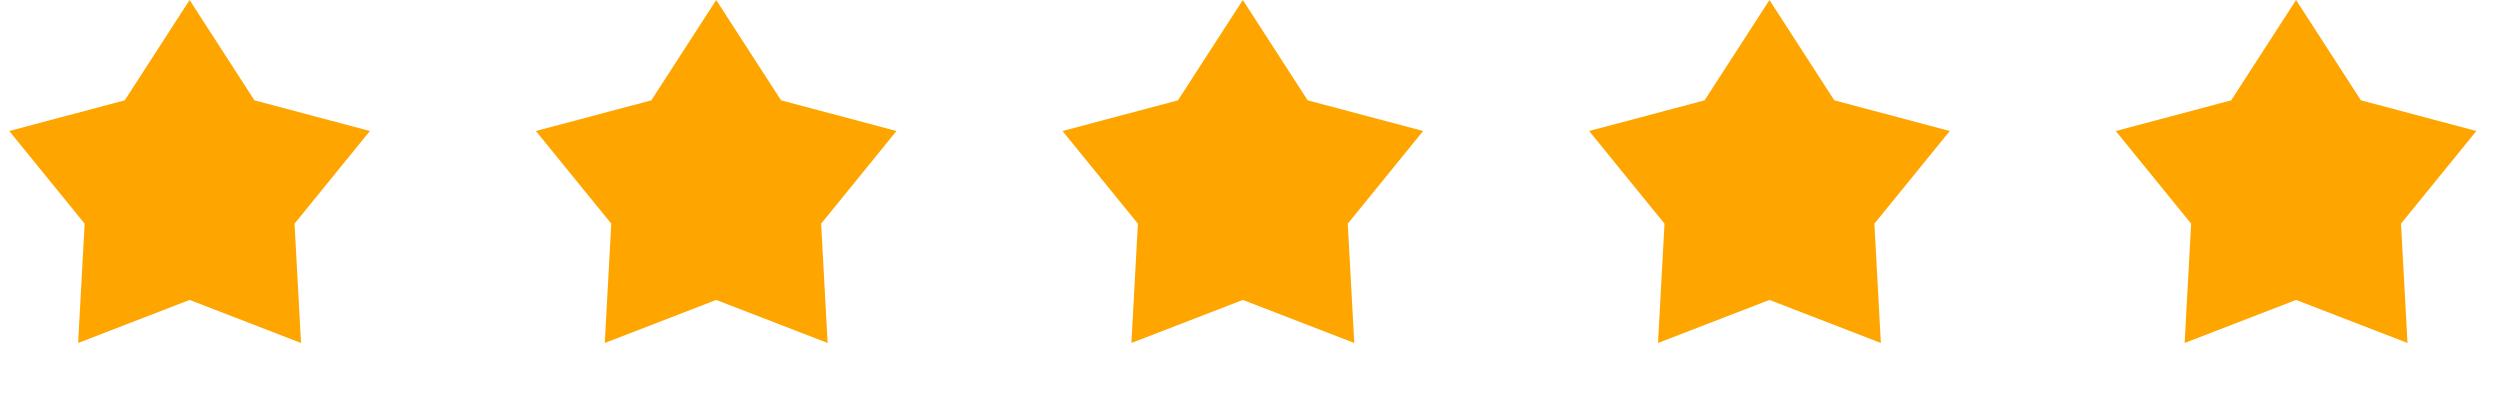
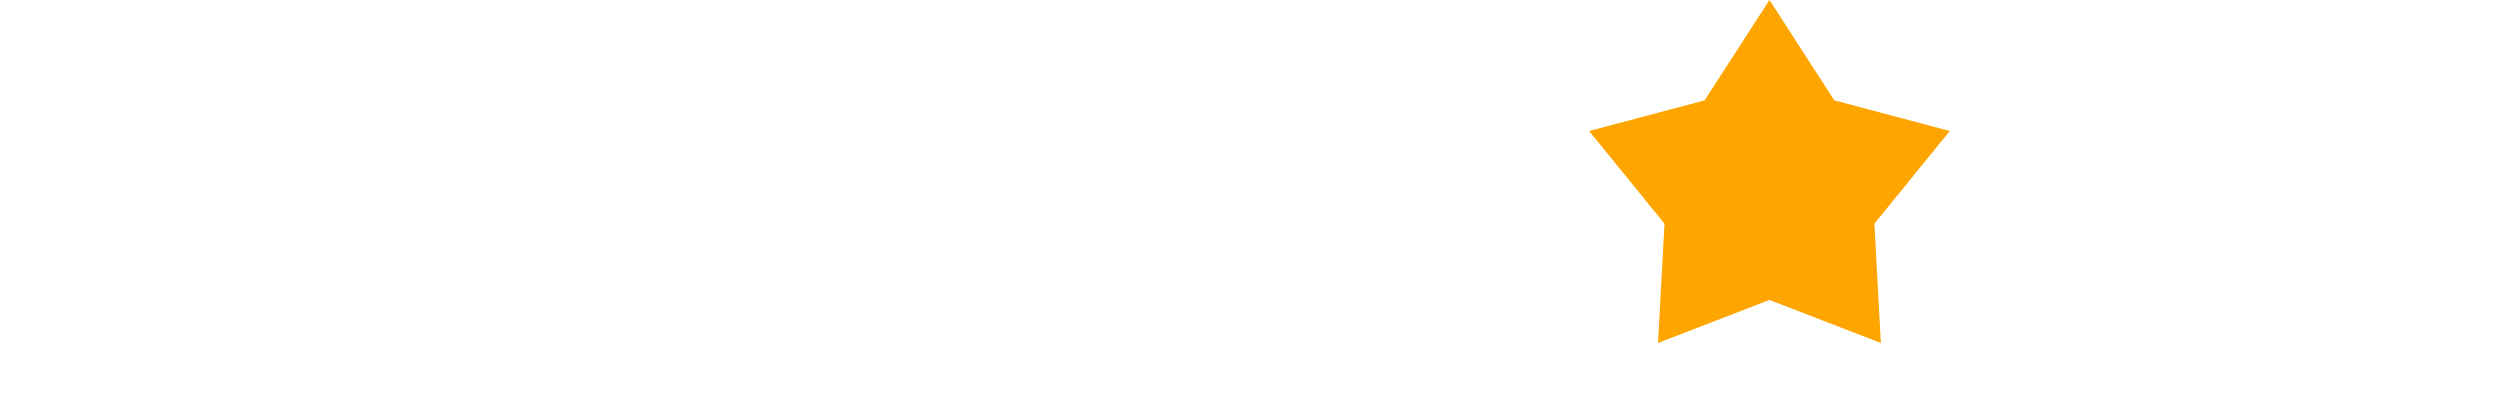
<svg xmlns="http://www.w3.org/2000/svg" width="75" height="12" viewBox="0 0 75 12" fill="none">
-   <path d="M5.688 0L7.633 3.01L11.097 3.93L8.836 6.71L9.031 10.289L5.688 8.998L2.344 10.289L2.539 6.71L0.278 3.93L3.742 3.01L5.688 0Z" fill="#FFA500" />
-   <path d="M21.486 0L23.432 3.01L26.895 3.93L24.634 6.71L24.829 10.289L21.486 8.998L18.143 10.289L18.338 6.71L16.077 3.93L19.54 3.01L21.486 0Z" fill="#FFA500" />
-   <path d="M37.285 0L39.23 3.01L42.694 3.93L40.433 6.71L40.628 10.289L37.285 8.998L33.942 10.289L34.137 6.71L31.875 3.93L35.339 3.01L37.285 0Z" fill="#FFA500" />
  <path d="M53.084 0L55.029 3.01L58.493 3.93L56.232 6.71L56.426 10.289L53.084 8.998L49.74 10.289L49.935 6.71L47.674 3.93L51.138 3.01L53.084 0Z" fill="#FFA500" />
-   <path d="M68.882 0L70.828 3.01L74.291 3.93L72.03 6.71L72.225 10.289L68.882 8.998L65.539 10.289L65.734 6.71L63.473 3.93L66.936 3.01L68.882 0Z" fill="#FFA500" />
</svg>